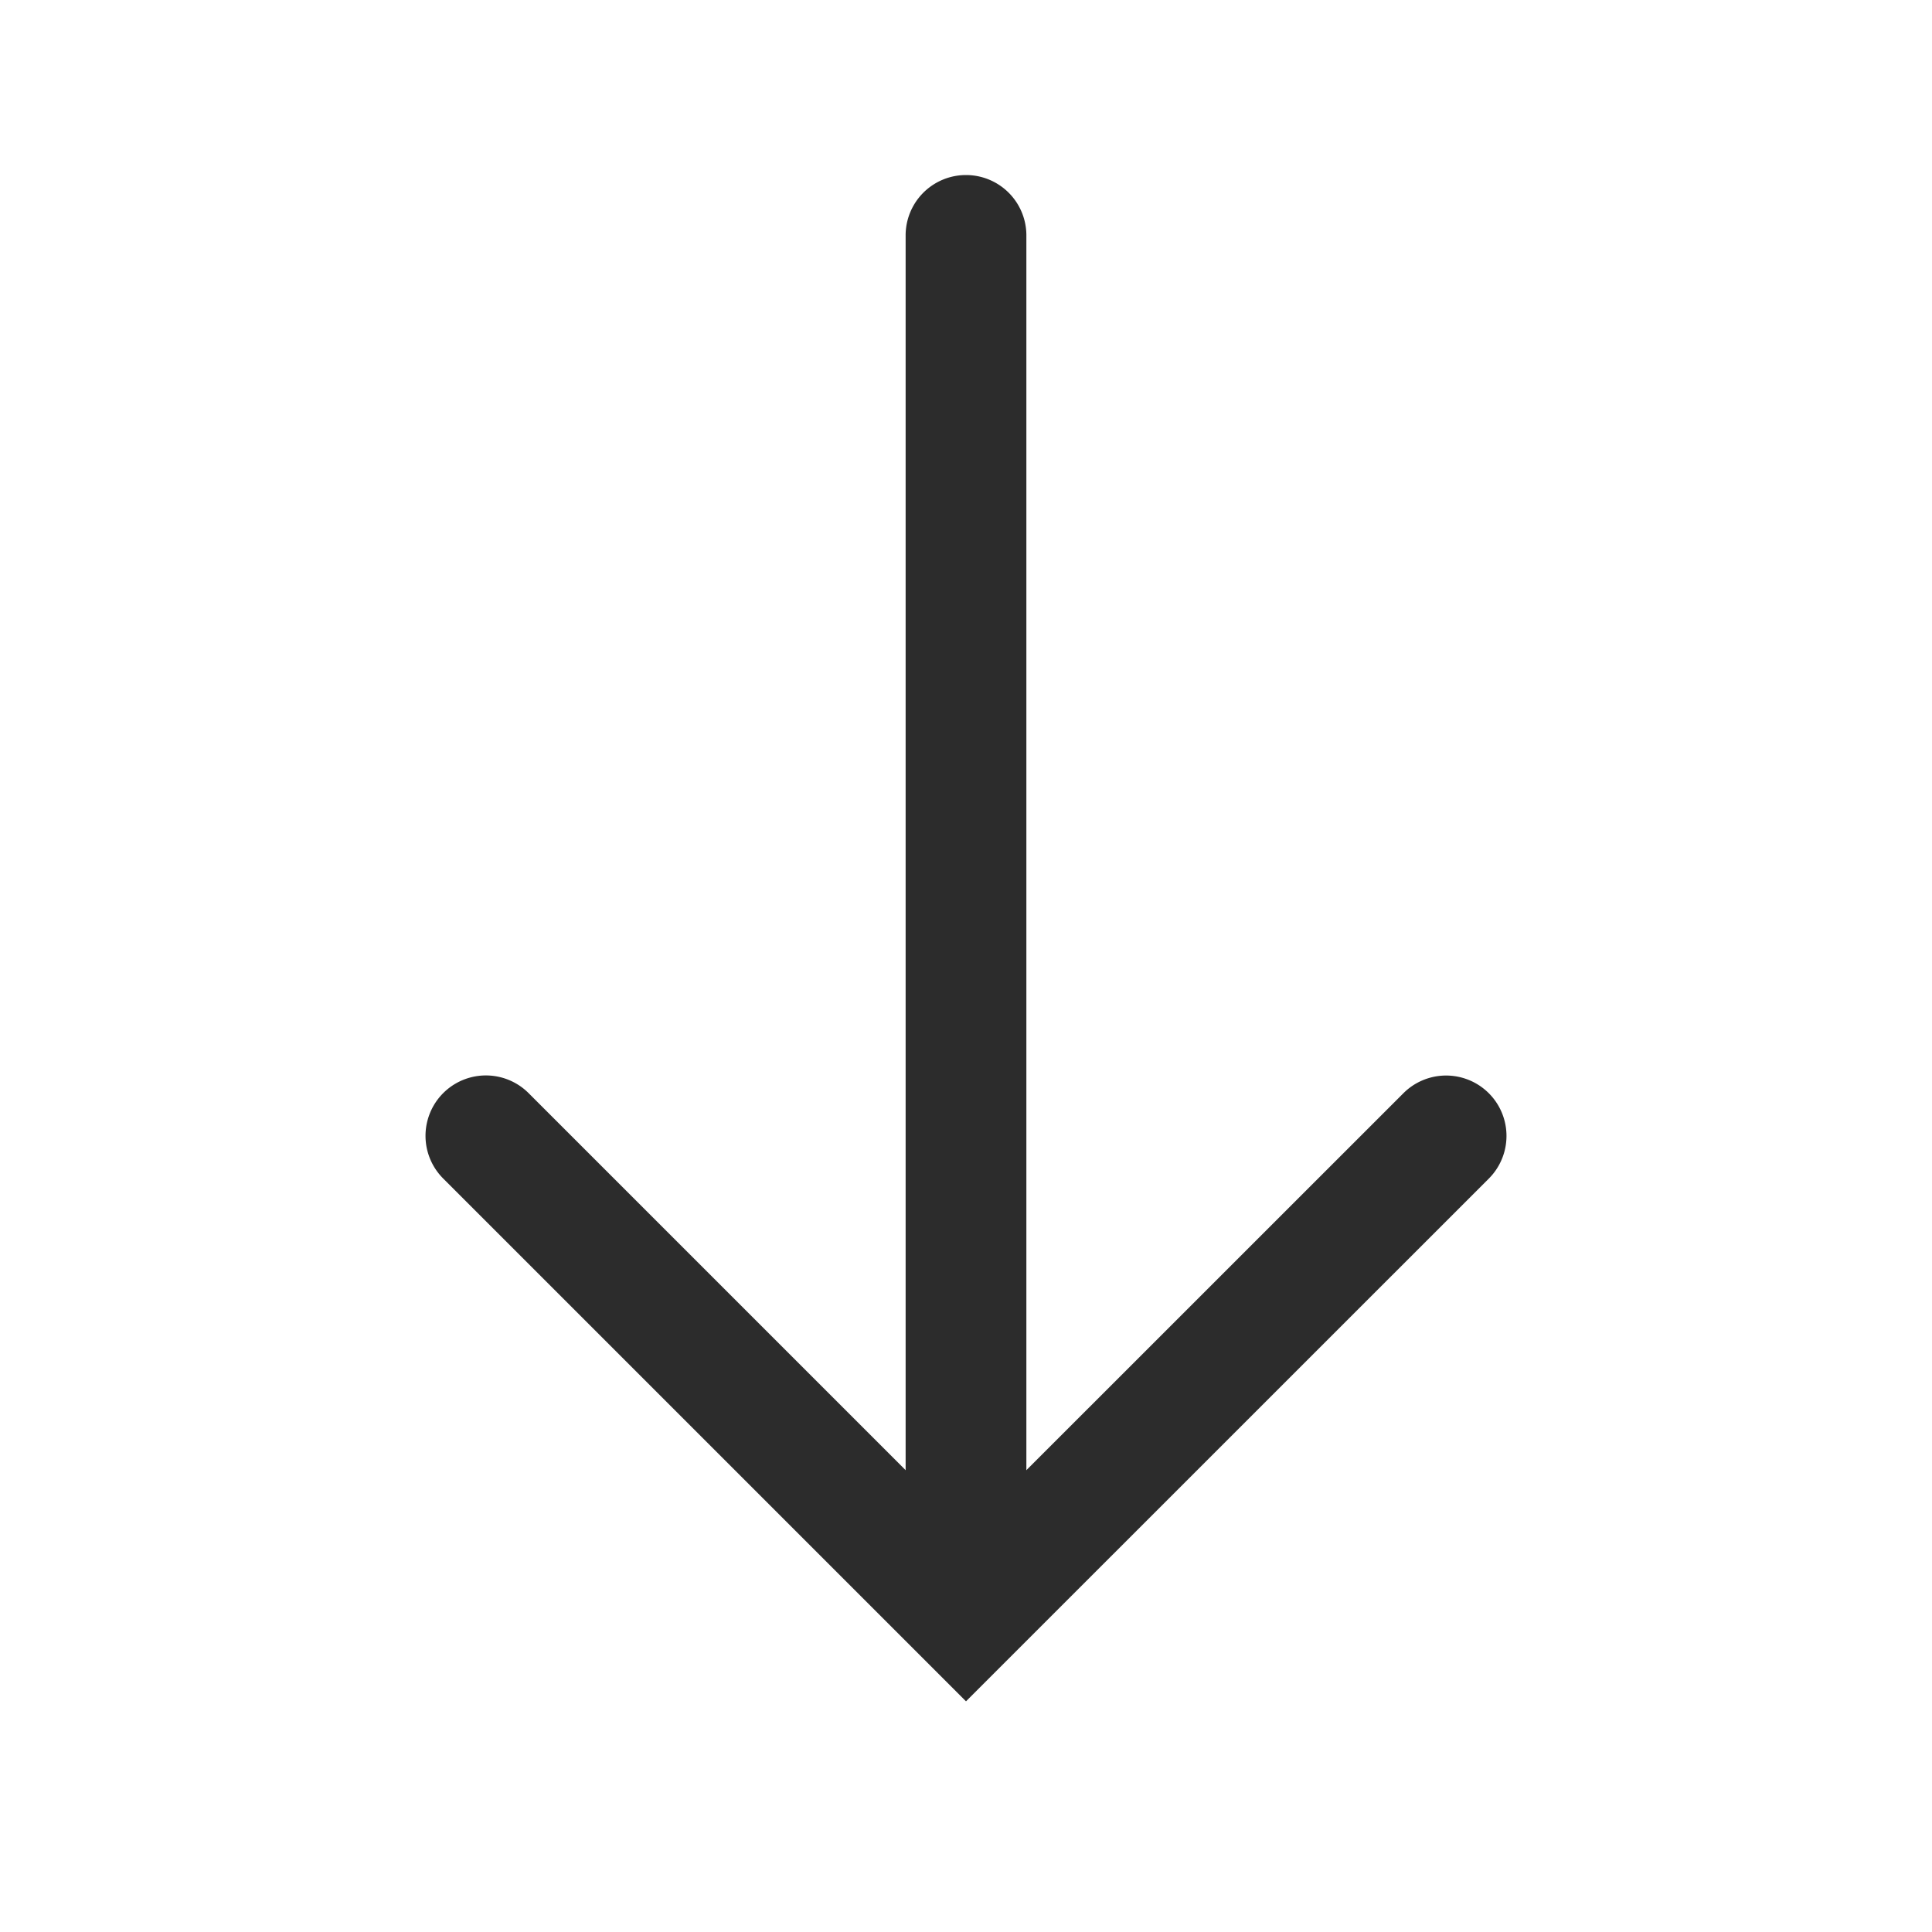
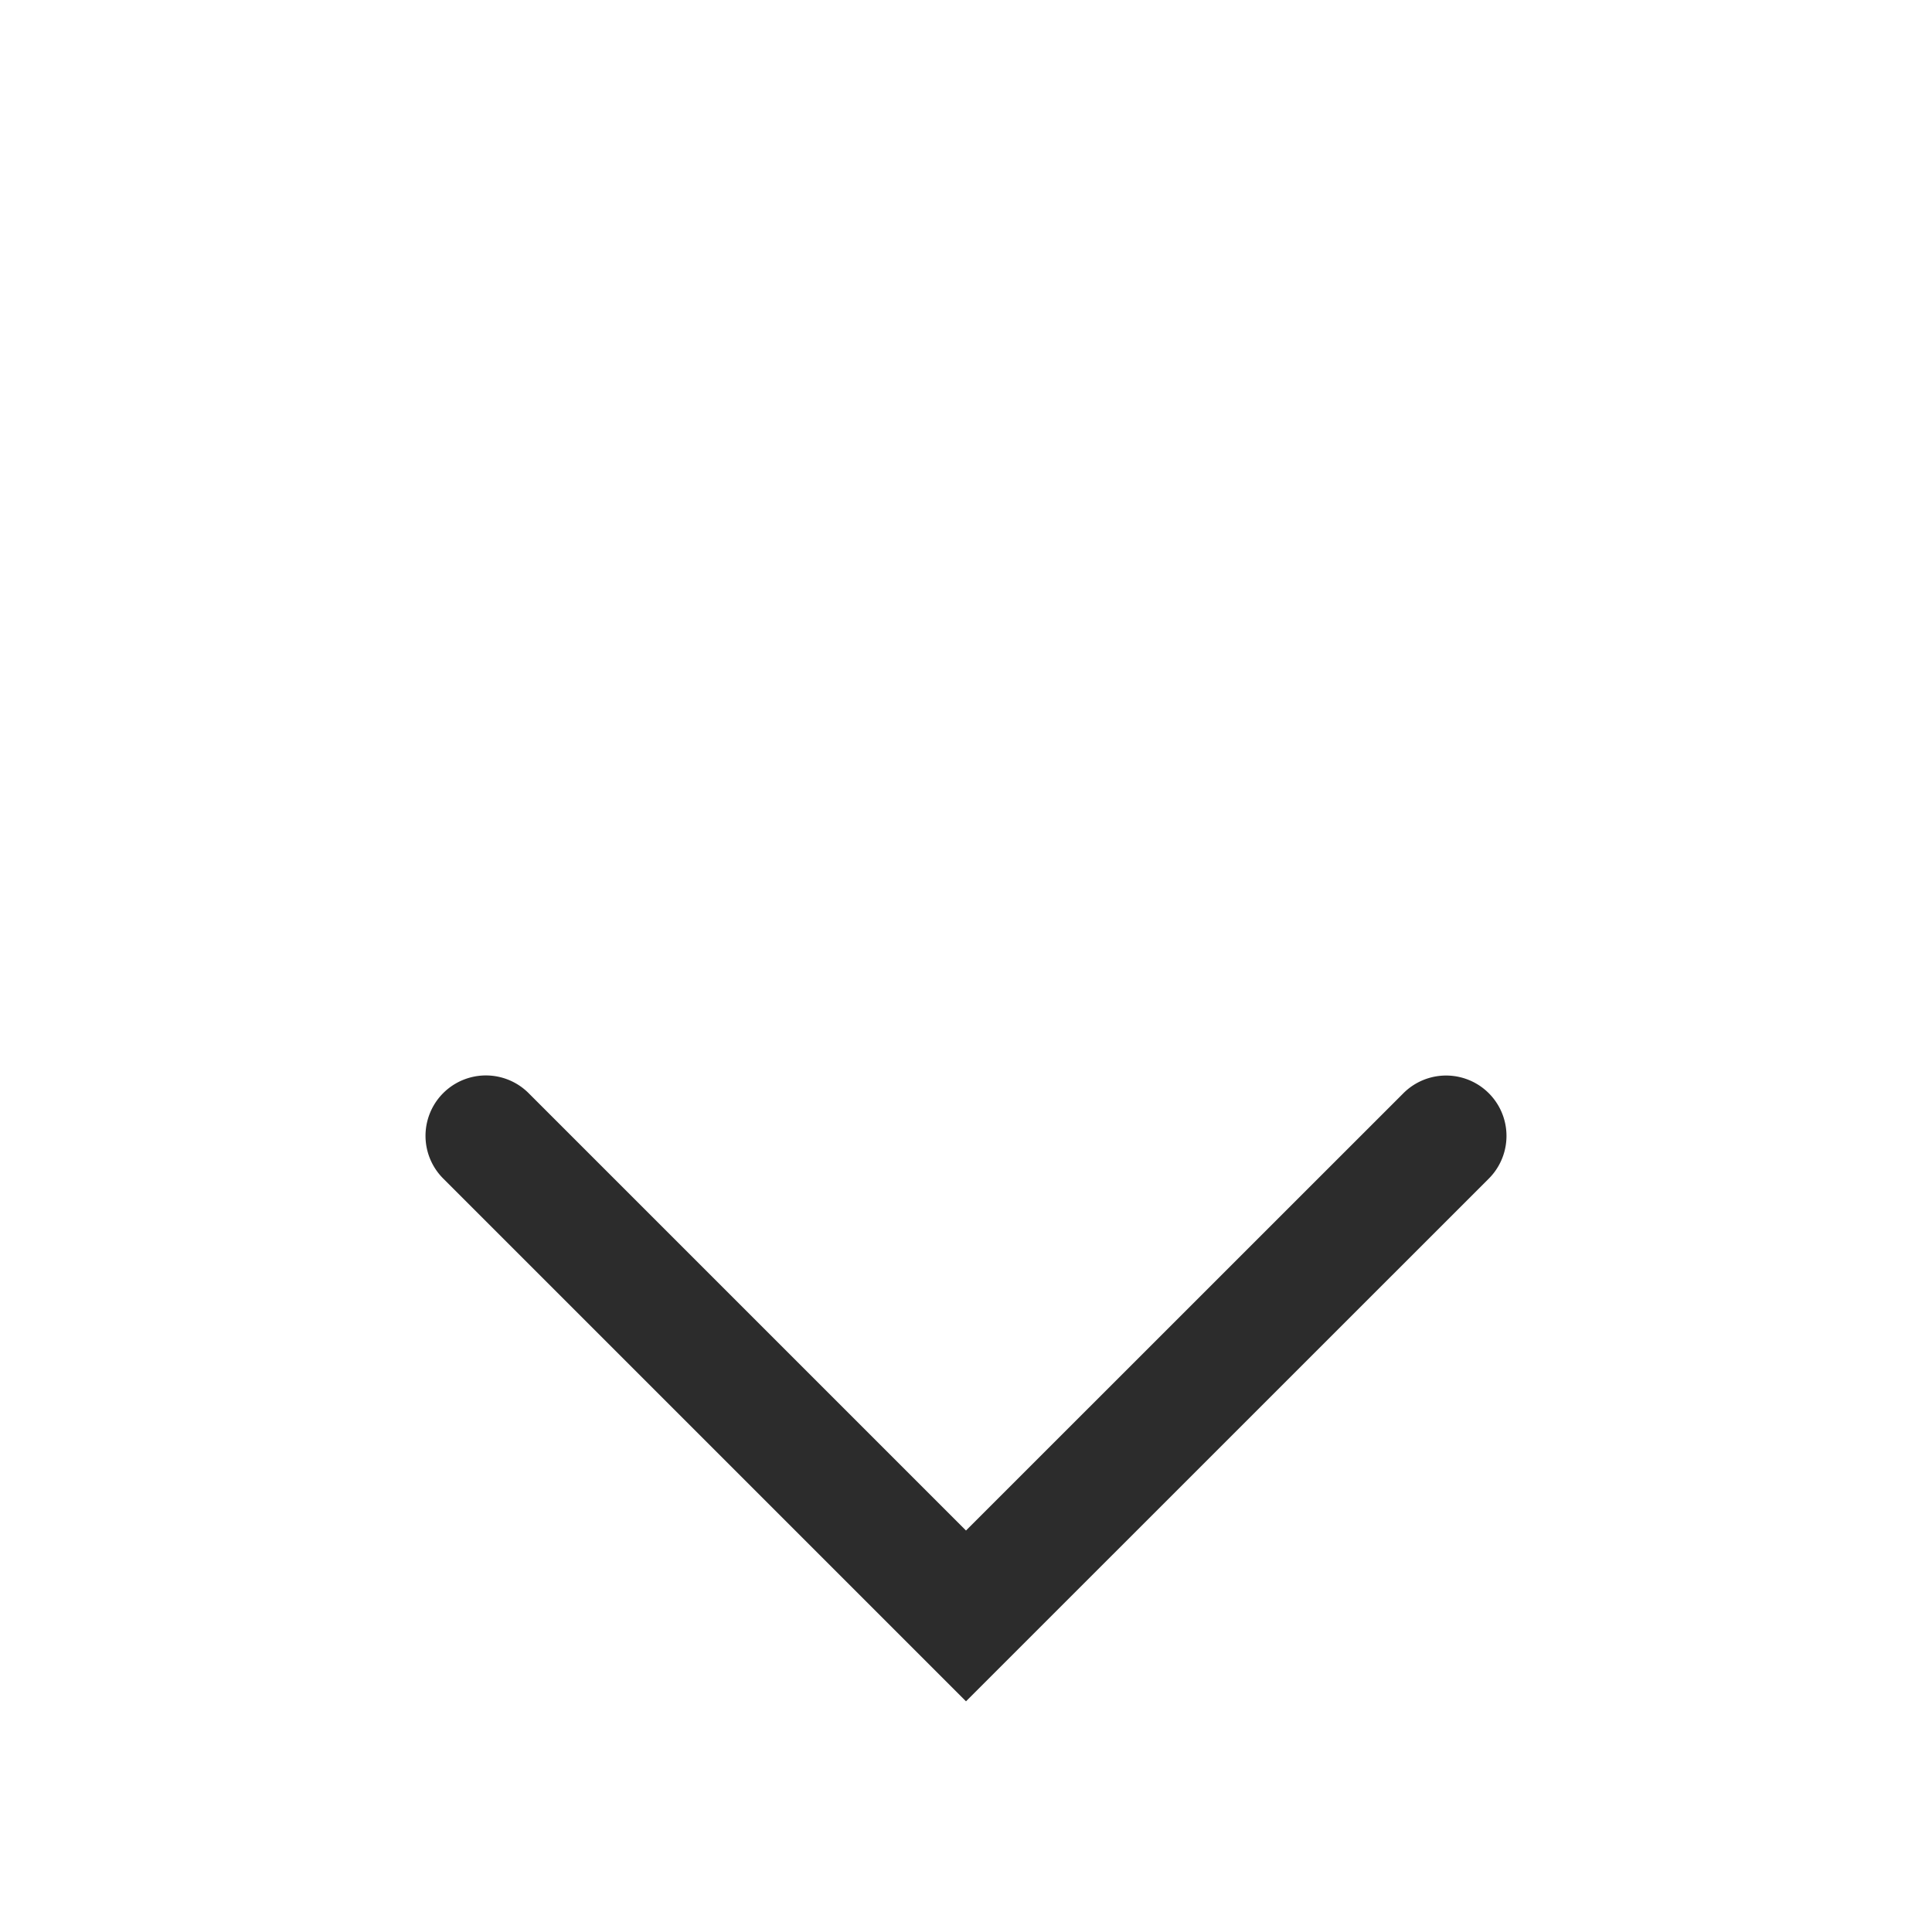
<svg xmlns="http://www.w3.org/2000/svg" t="1670205732099" class="icon" viewBox="0 0 1024 1024" version="1.1" p-id="4192" width="200" height="200">
-   <path d="M512 858.726a32 32 0 0 1-32-32V124.774a32 32 0 1 1 64 0v701.952a32 32 0 0 1-32 32z" fill="#2C2C2C" p-id="4193" />
  <path d="M512 901.734L234.906 624.64a32 32 0 1 1 45.261-45.261L512 811.213l231.834-231.782a32 32 0 0 1 45.261 45.261z" fill="#2C2C2C" p-id="4194" />
</svg>